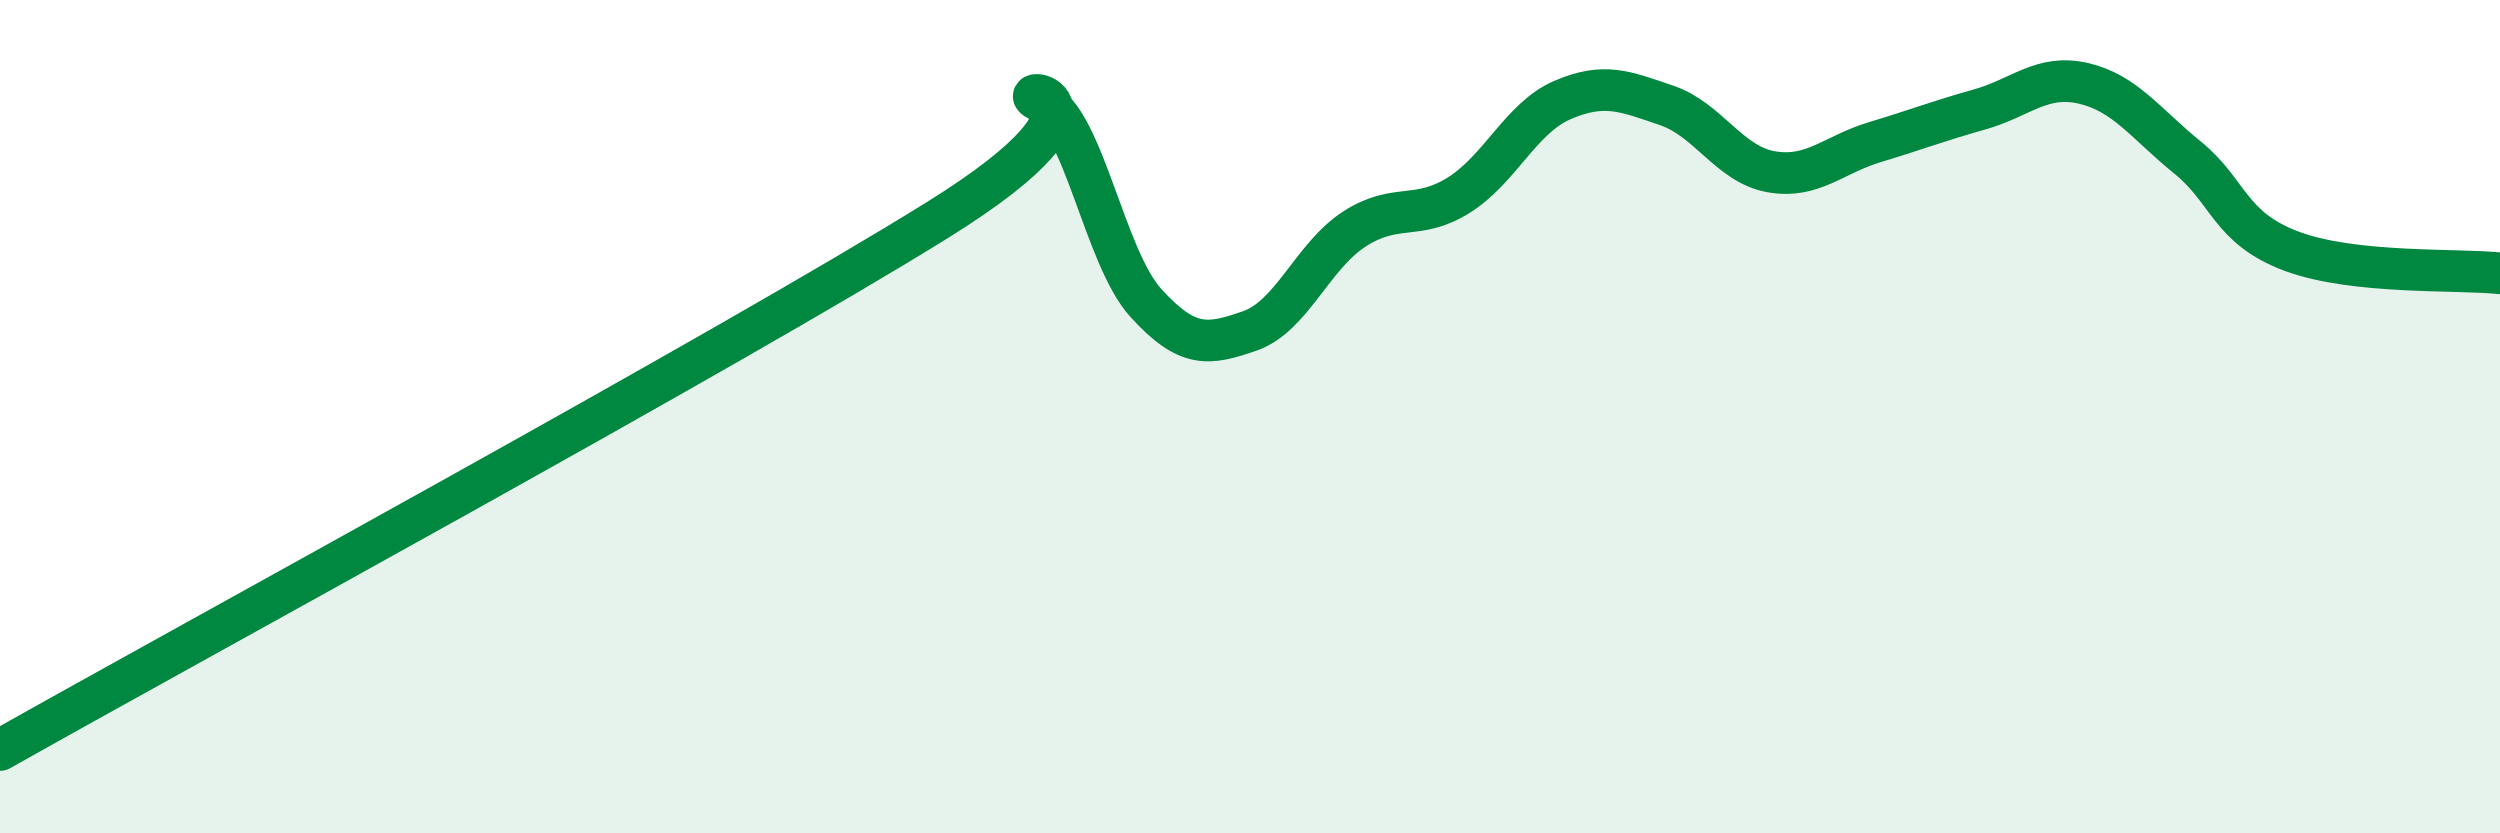
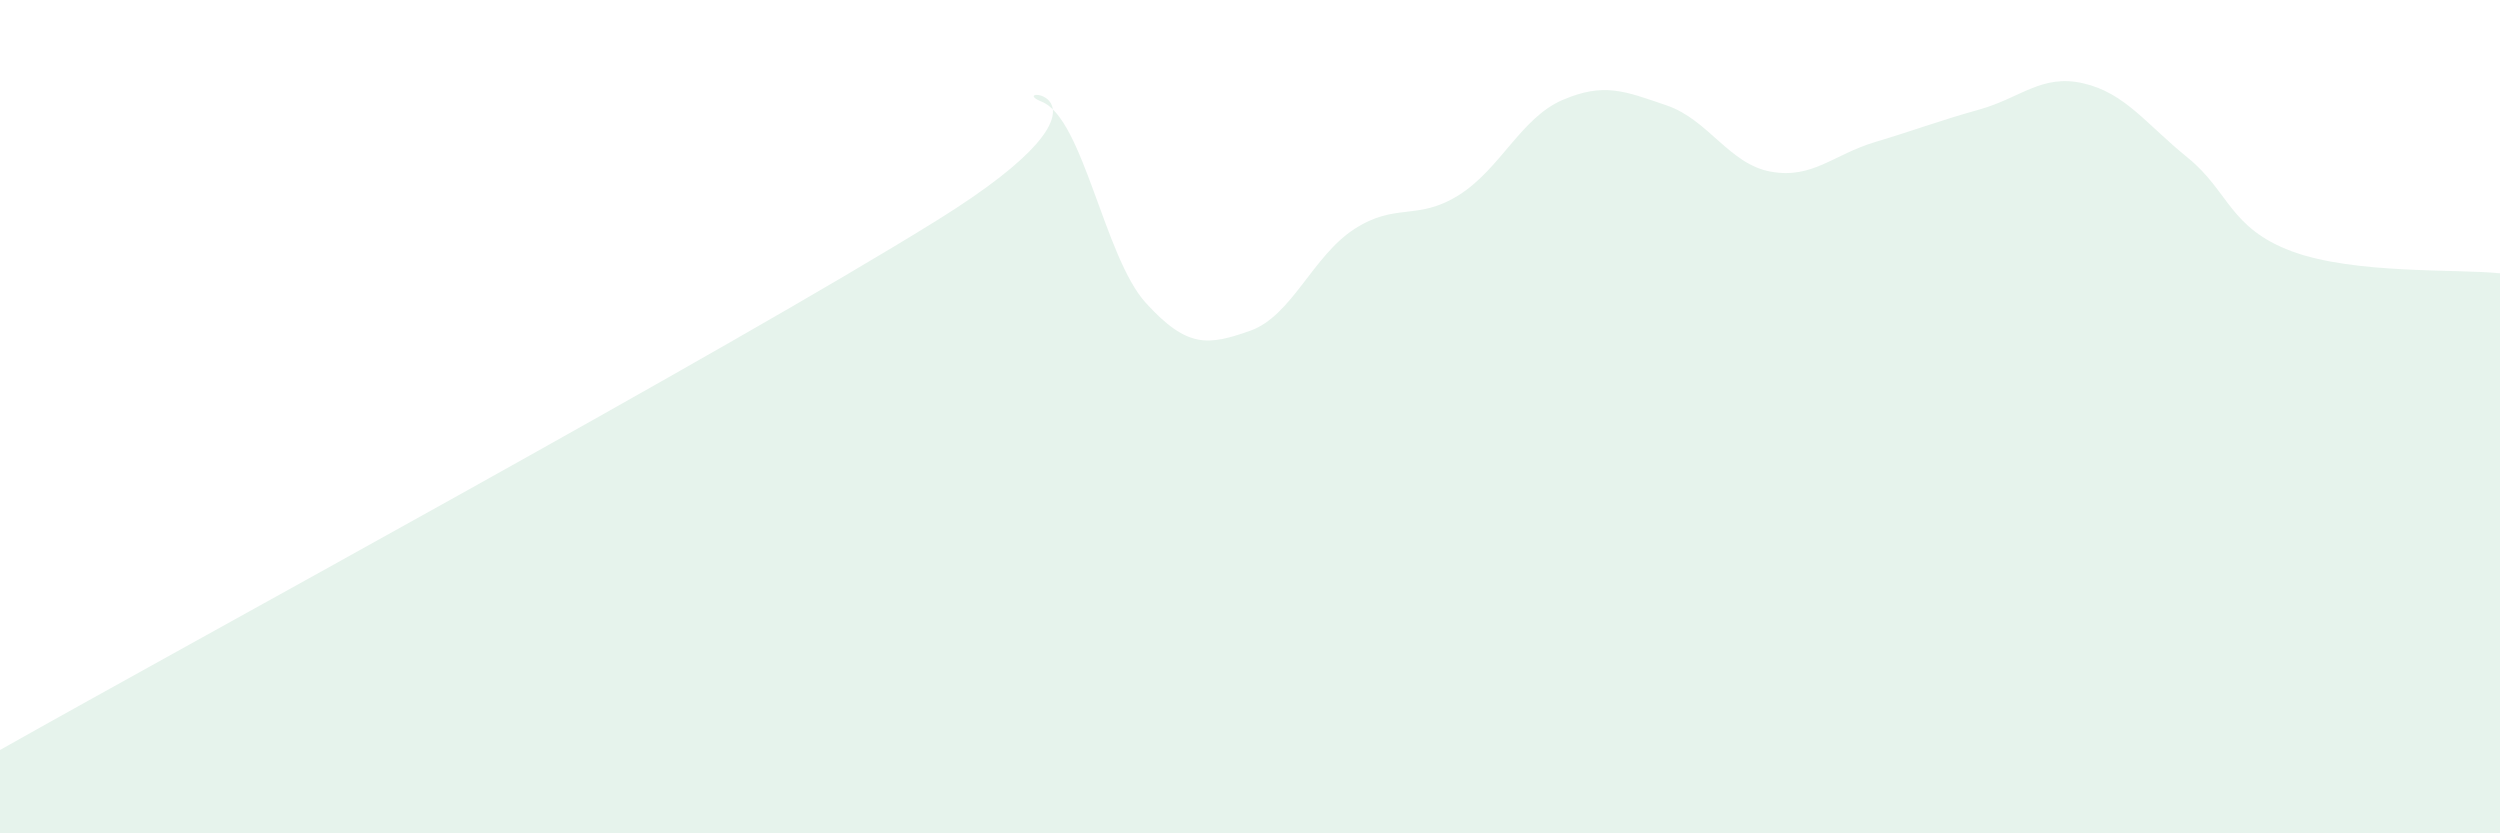
<svg xmlns="http://www.w3.org/2000/svg" width="60" height="20" viewBox="0 0 60 20">
  <path d="M 0,18 C 4.5,15.46 17.5,8.39 22.5,5.28 C 27.5,2.17 24,2.04 25,2.44 C 26,2.84 26.5,6.17 27.5,7.27 C 28.5,8.37 29,8.29 30,7.94 C 31,7.59 31.5,6.15 32.5,5.5 C 33.5,4.85 34,5.31 35,4.69 C 36,4.07 36.5,2.83 37.5,2.4 C 38.5,1.97 39,2.19 40,2.53 C 41,2.87 41.5,3.94 42.5,4.12 C 43.5,4.3 44,3.71 45,3.41 C 46,3.11 46.5,2.91 47.5,2.63 C 48.5,2.35 49,1.77 50,2 C 51,2.23 51.5,2.97 52.5,3.78 C 53.5,4.59 53.5,5.47 55,6.03 C 56.5,6.59 59,6.45 60,6.56L60 20L0 20Z" fill="#008740" opacity="0.1" stroke-linecap="round" stroke-linejoin="round" />
-   <path d="M 0,18 C 4.5,15.46 17.5,8.39 22.5,5.28 C 27.5,2.17 24,2.04 25,2.44 C 26,2.84 26.5,6.17 27.5,7.27 C 28.5,8.37 29,8.29 30,7.94 C 31,7.59 31.5,6.15 32.5,5.5 C 33.5,4.85 34,5.31 35,4.69 C 36,4.07 36.5,2.83 37.5,2.4 C 38.5,1.97 39,2.19 40,2.53 C 41,2.87 41.5,3.94 42.5,4.12 C 43.5,4.3 44,3.71 45,3.41 C 46,3.11 46.5,2.91 47.5,2.63 C 48.5,2.35 49,1.77 50,2 C 51,2.23 51.5,2.97 52.5,3.78 C 53.5,4.59 53.5,5.47 55,6.03 C 56.5,6.59 59,6.45 60,6.56" stroke="#008740" stroke-width="1" fill="none" stroke-linecap="round" stroke-linejoin="round" />
</svg>